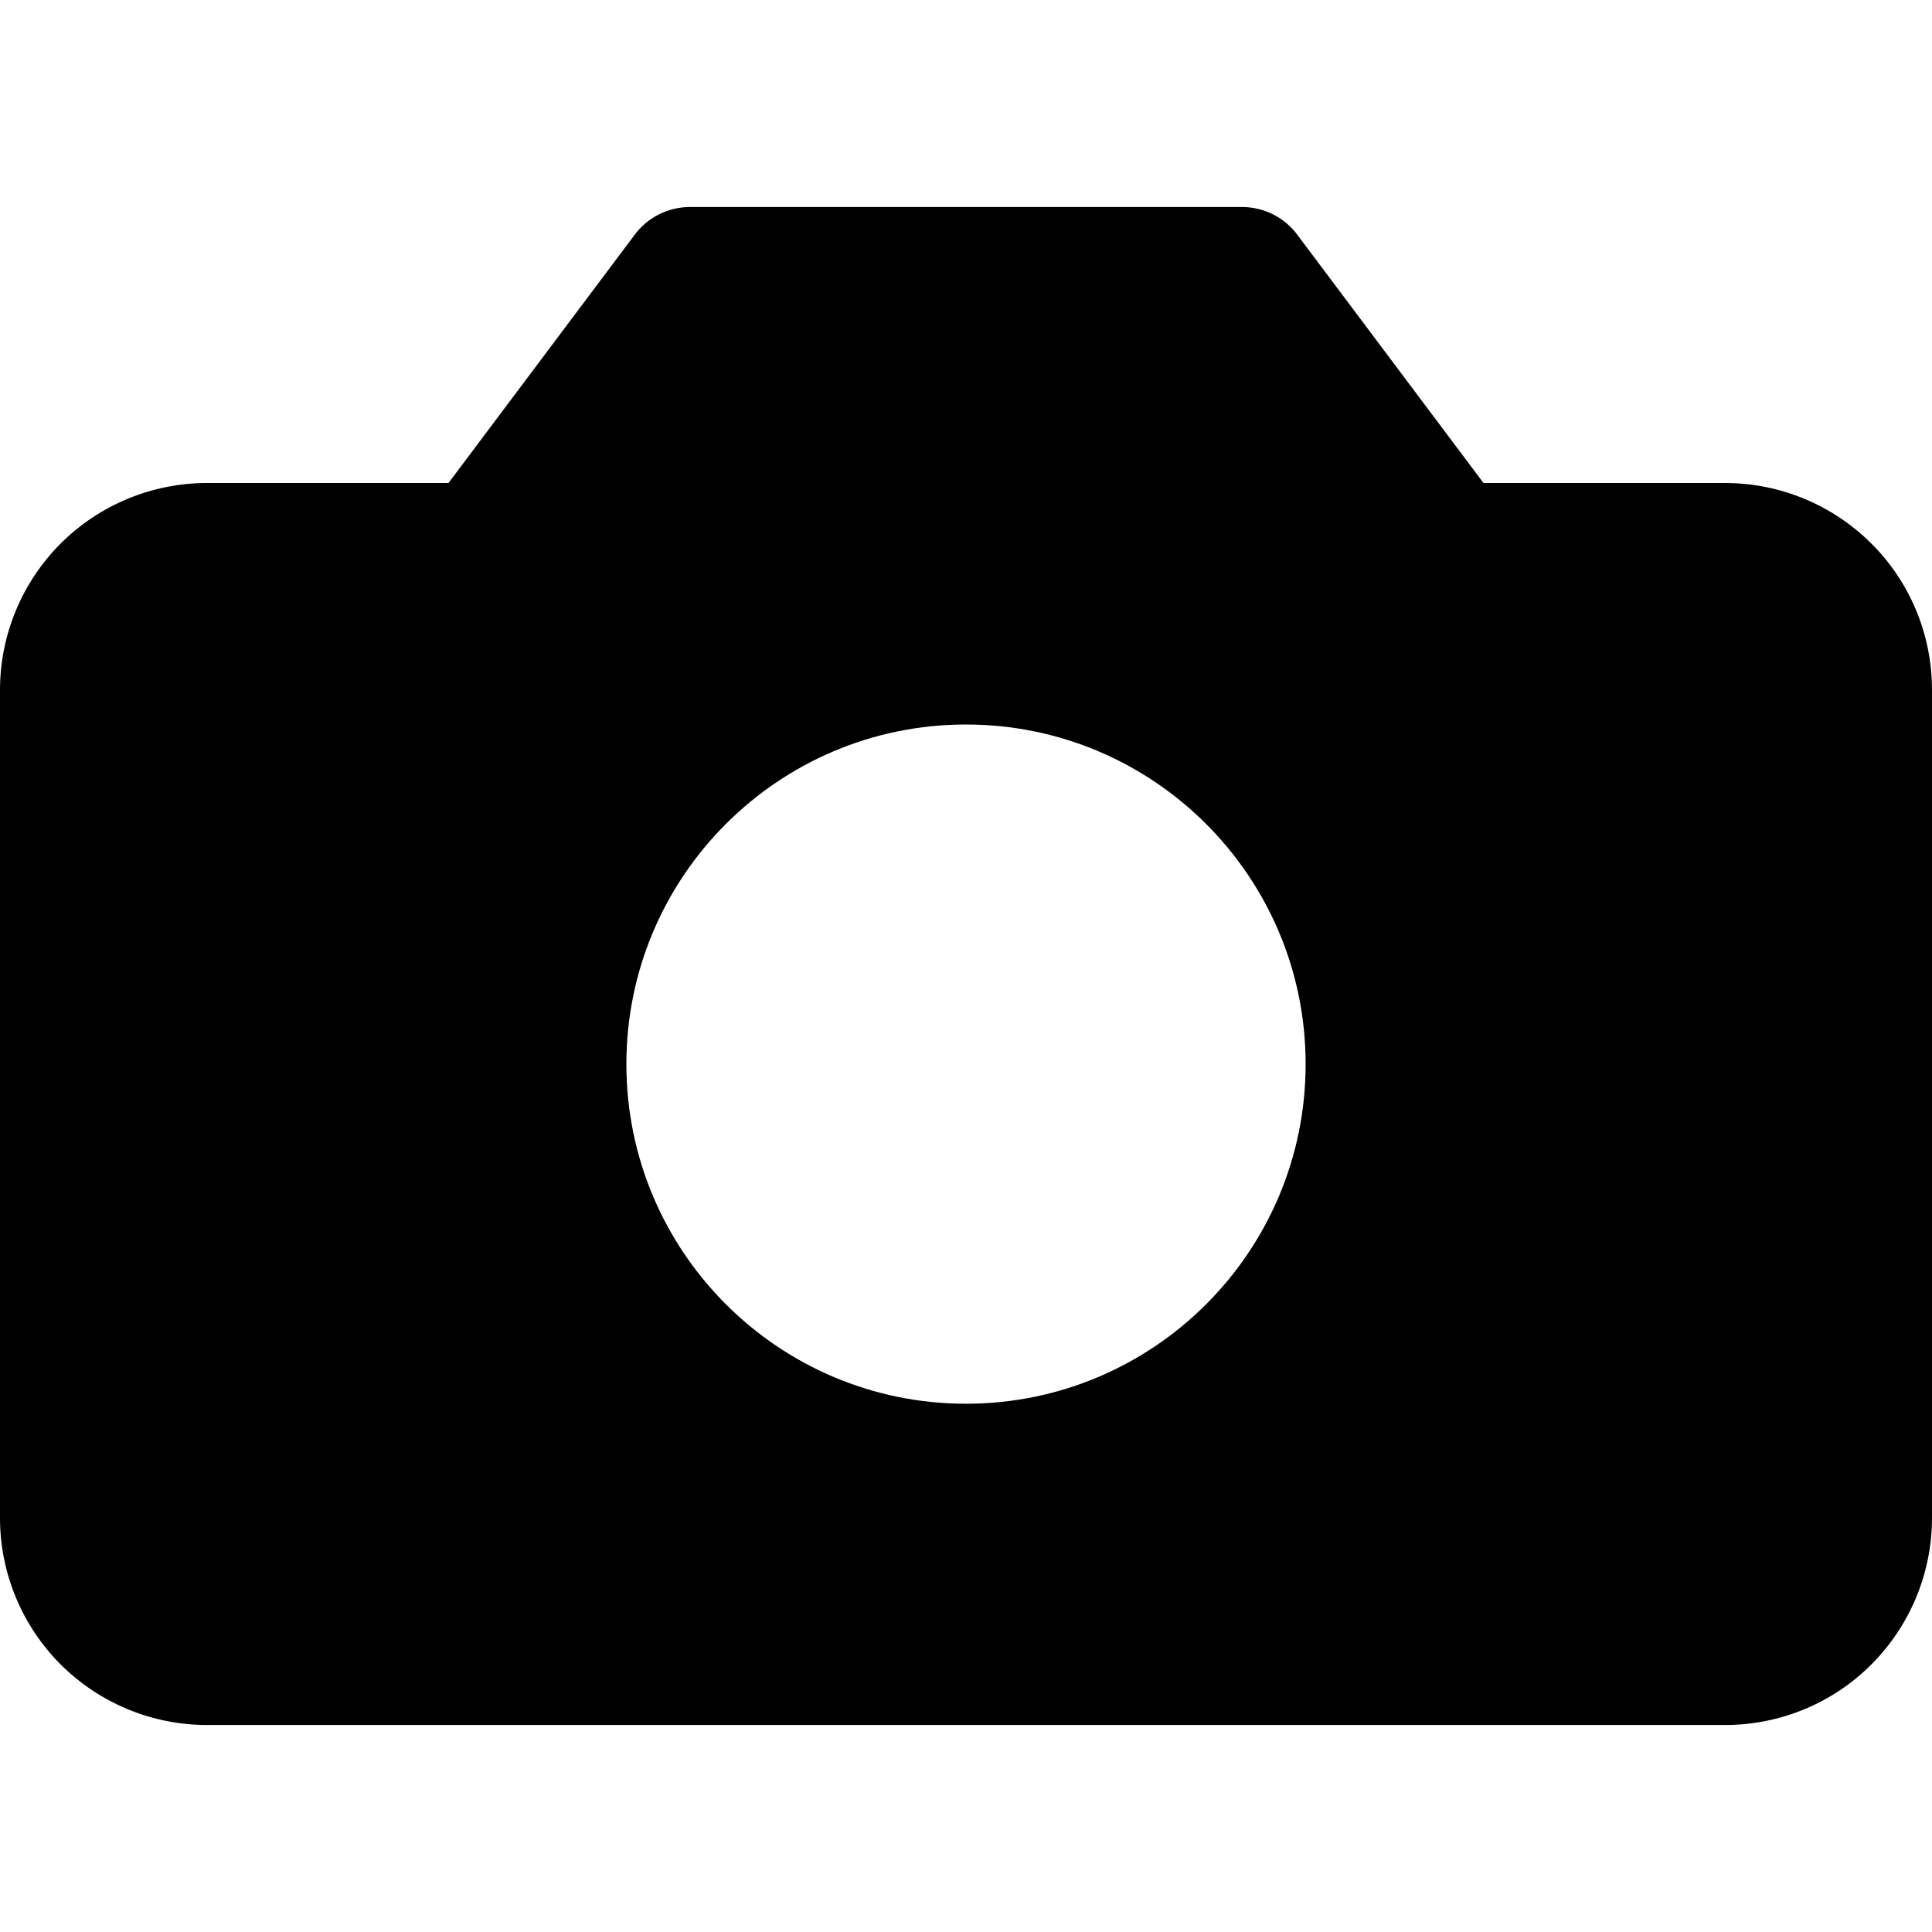
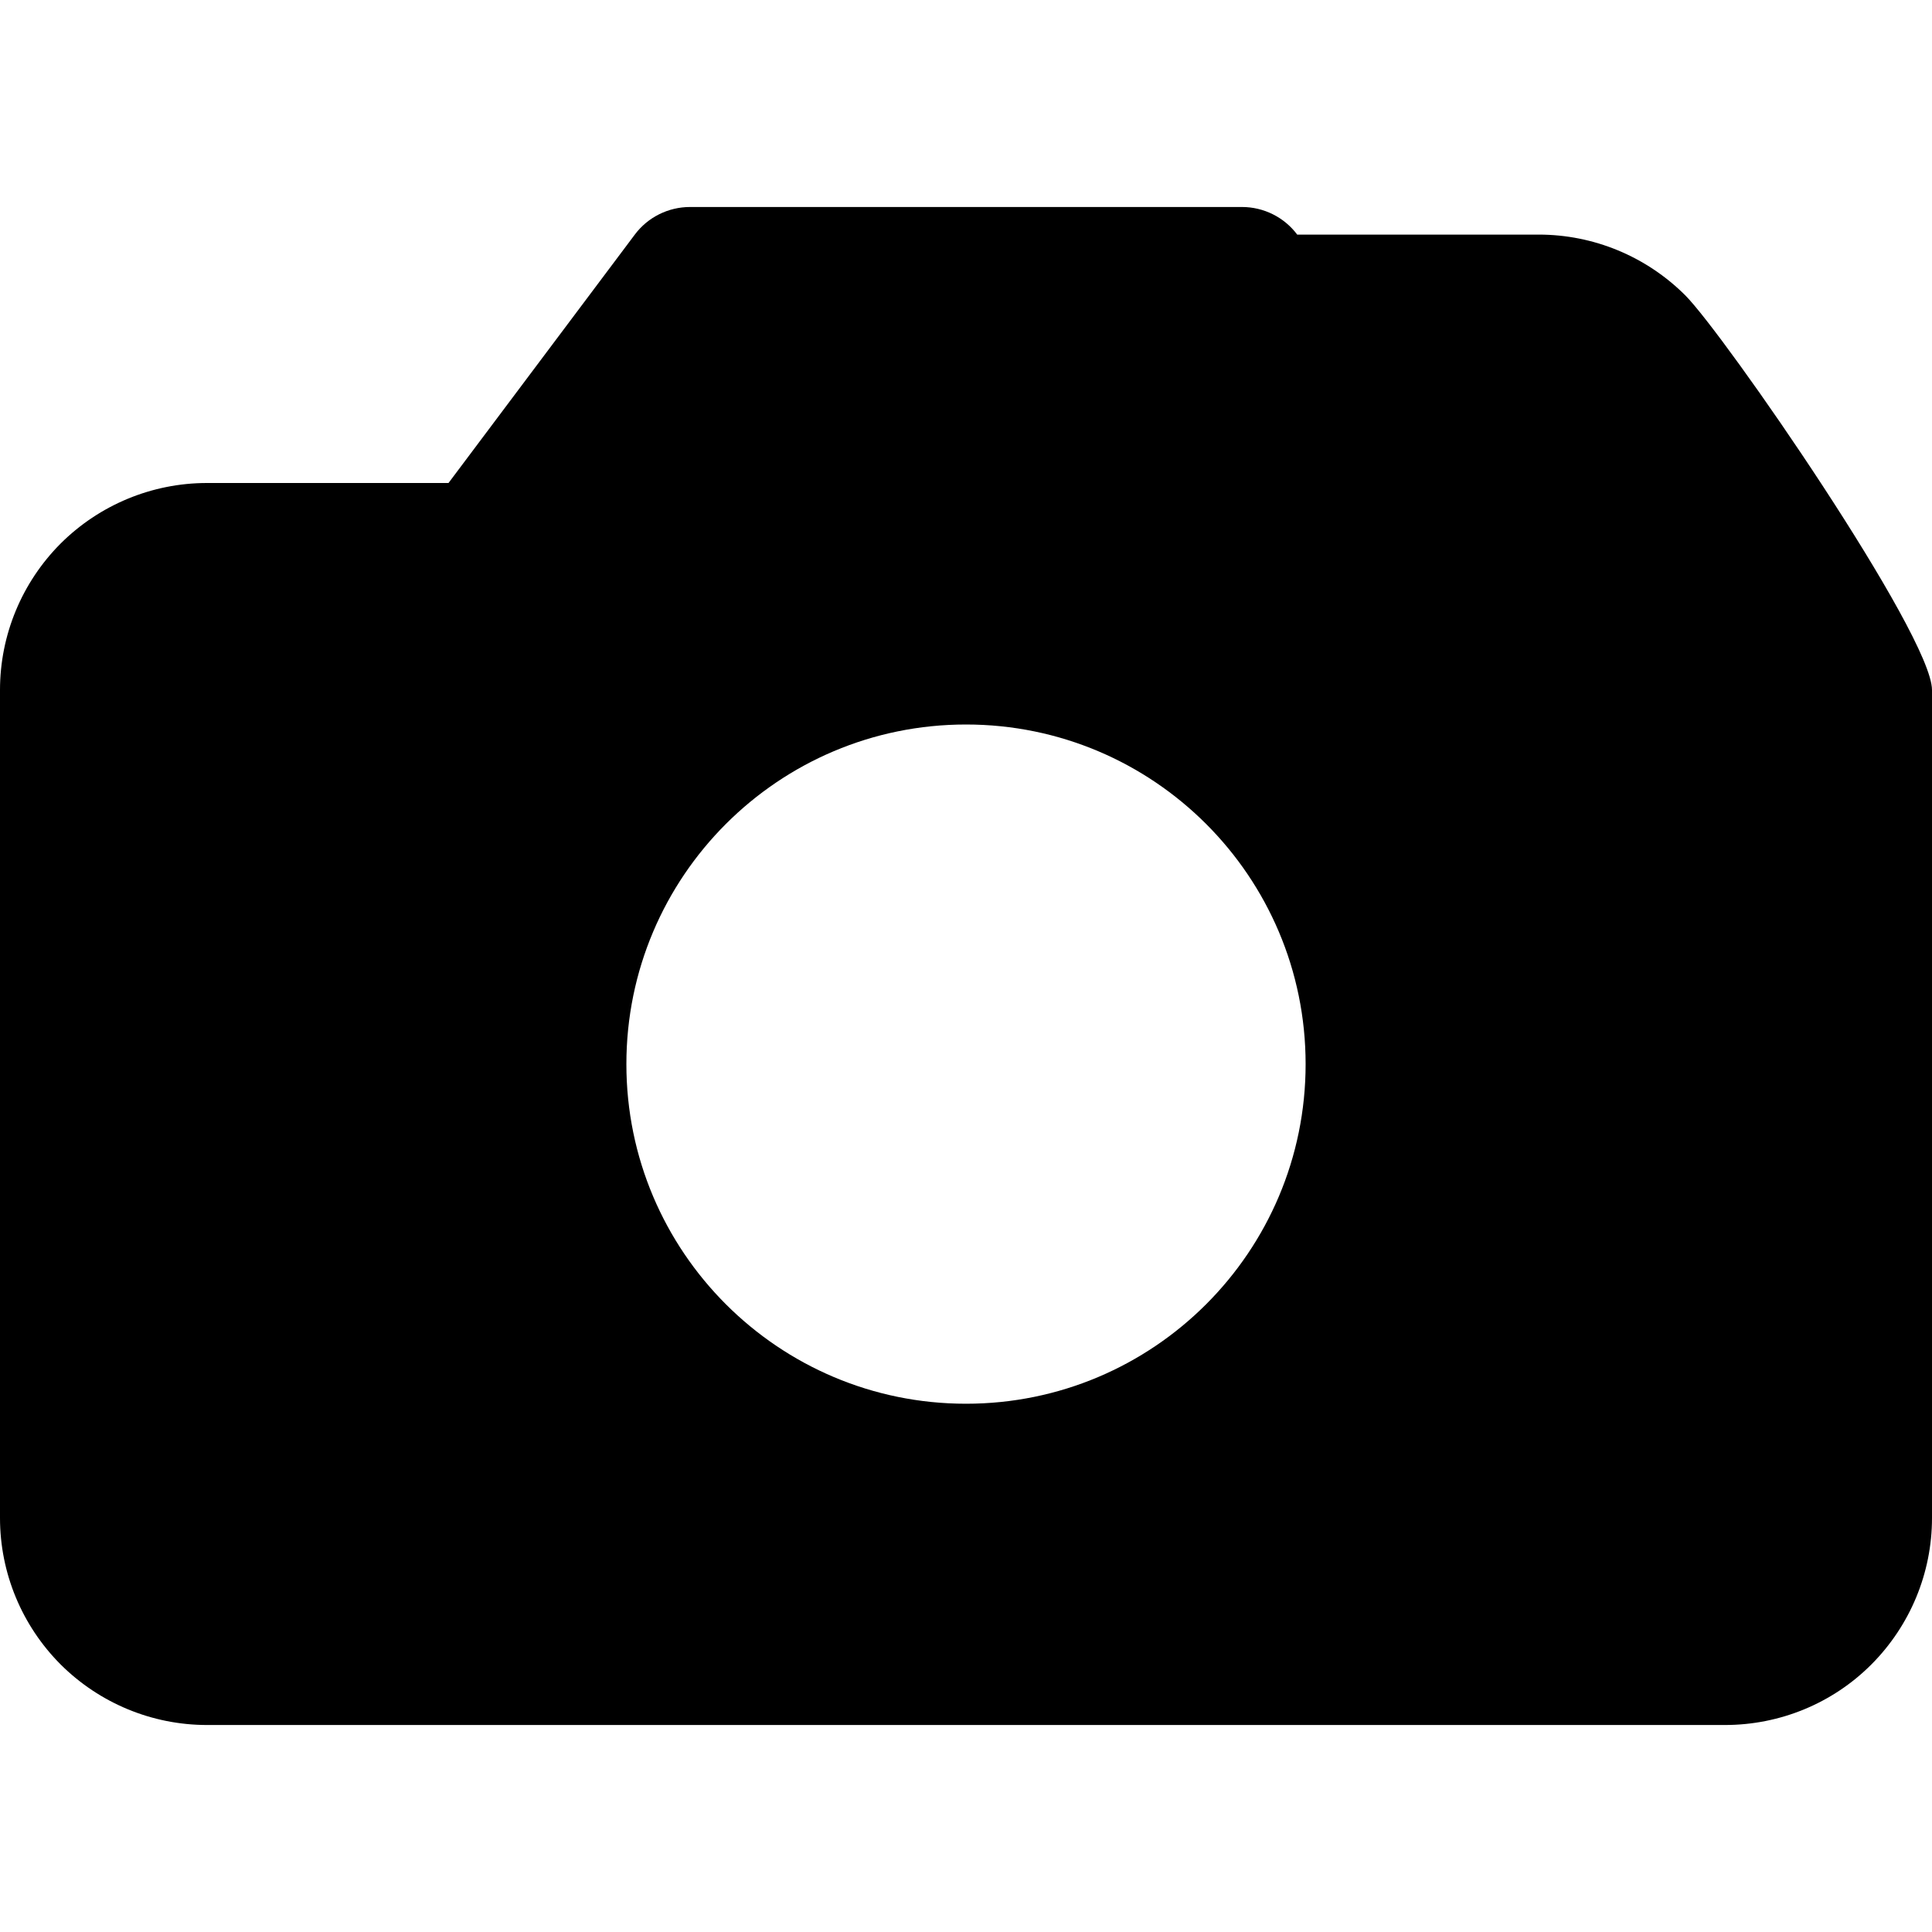
<svg xmlns="http://www.w3.org/2000/svg" fill="none" viewBox="0 0 14 14" id="Camera-1--Streamline-Core">
  <desc>Camera 1 Streamline Icon: https://streamlinehq.com</desc>
  <g id="camera-1--photos-picture-camera-photography-photo-pictures">
-     <path id="Subtract" fill="#000000" fill-rule="evenodd" d="M4.6 1.7c0.094 -0.126 0.243 -0.2 0.4 -0.2h4c0.157 0 0.306 0.074 0.4 0.2l1.35 1.8h1.75c0.398 0 0.779 0.158 1.061 0.439S14 4.602 14 5v6c0 0.398 -0.158 0.779 -0.439 1.061S12.898 12.5 12.5 12.5h-11c-0.398 0 -0.779 -0.158 -1.061 -0.439C0.158 11.779 0 11.398 0 11V5c0 -0.398 0.158 -0.779 0.439 -1.061C0.721 3.658 1.102 3.5 1.5 3.5h1.75L4.6 1.7Zm4.861 6.011c0 1.359 -1.102 2.461 -2.461 2.461 -1.359 0 -2.461 -1.102 -2.461 -2.461 0 -1.359 1.102 -2.461 2.461 -2.461 1.359 0 2.461 1.102 2.461 2.461Z" clip-rule="evenodd" stroke-width="1" />
+     <path id="Subtract" fill="#000000" fill-rule="evenodd" d="M4.6 1.7c0.094 -0.126 0.243 -0.2 0.4 -0.2h4c0.157 0 0.306 0.074 0.4 0.2h1.75c0.398 0 0.779 0.158 1.061 0.439S14 4.602 14 5v6c0 0.398 -0.158 0.779 -0.439 1.061S12.898 12.5 12.5 12.5h-11c-0.398 0 -0.779 -0.158 -1.061 -0.439C0.158 11.779 0 11.398 0 11V5c0 -0.398 0.158 -0.779 0.439 -1.061C0.721 3.658 1.102 3.5 1.5 3.5h1.75L4.6 1.7Zm4.861 6.011c0 1.359 -1.102 2.461 -2.461 2.461 -1.359 0 -2.461 -1.102 -2.461 -2.461 0 -1.359 1.102 -2.461 2.461 -2.461 1.359 0 2.461 1.102 2.461 2.461Z" clip-rule="evenodd" stroke-width="1" />
  </g>
</svg>